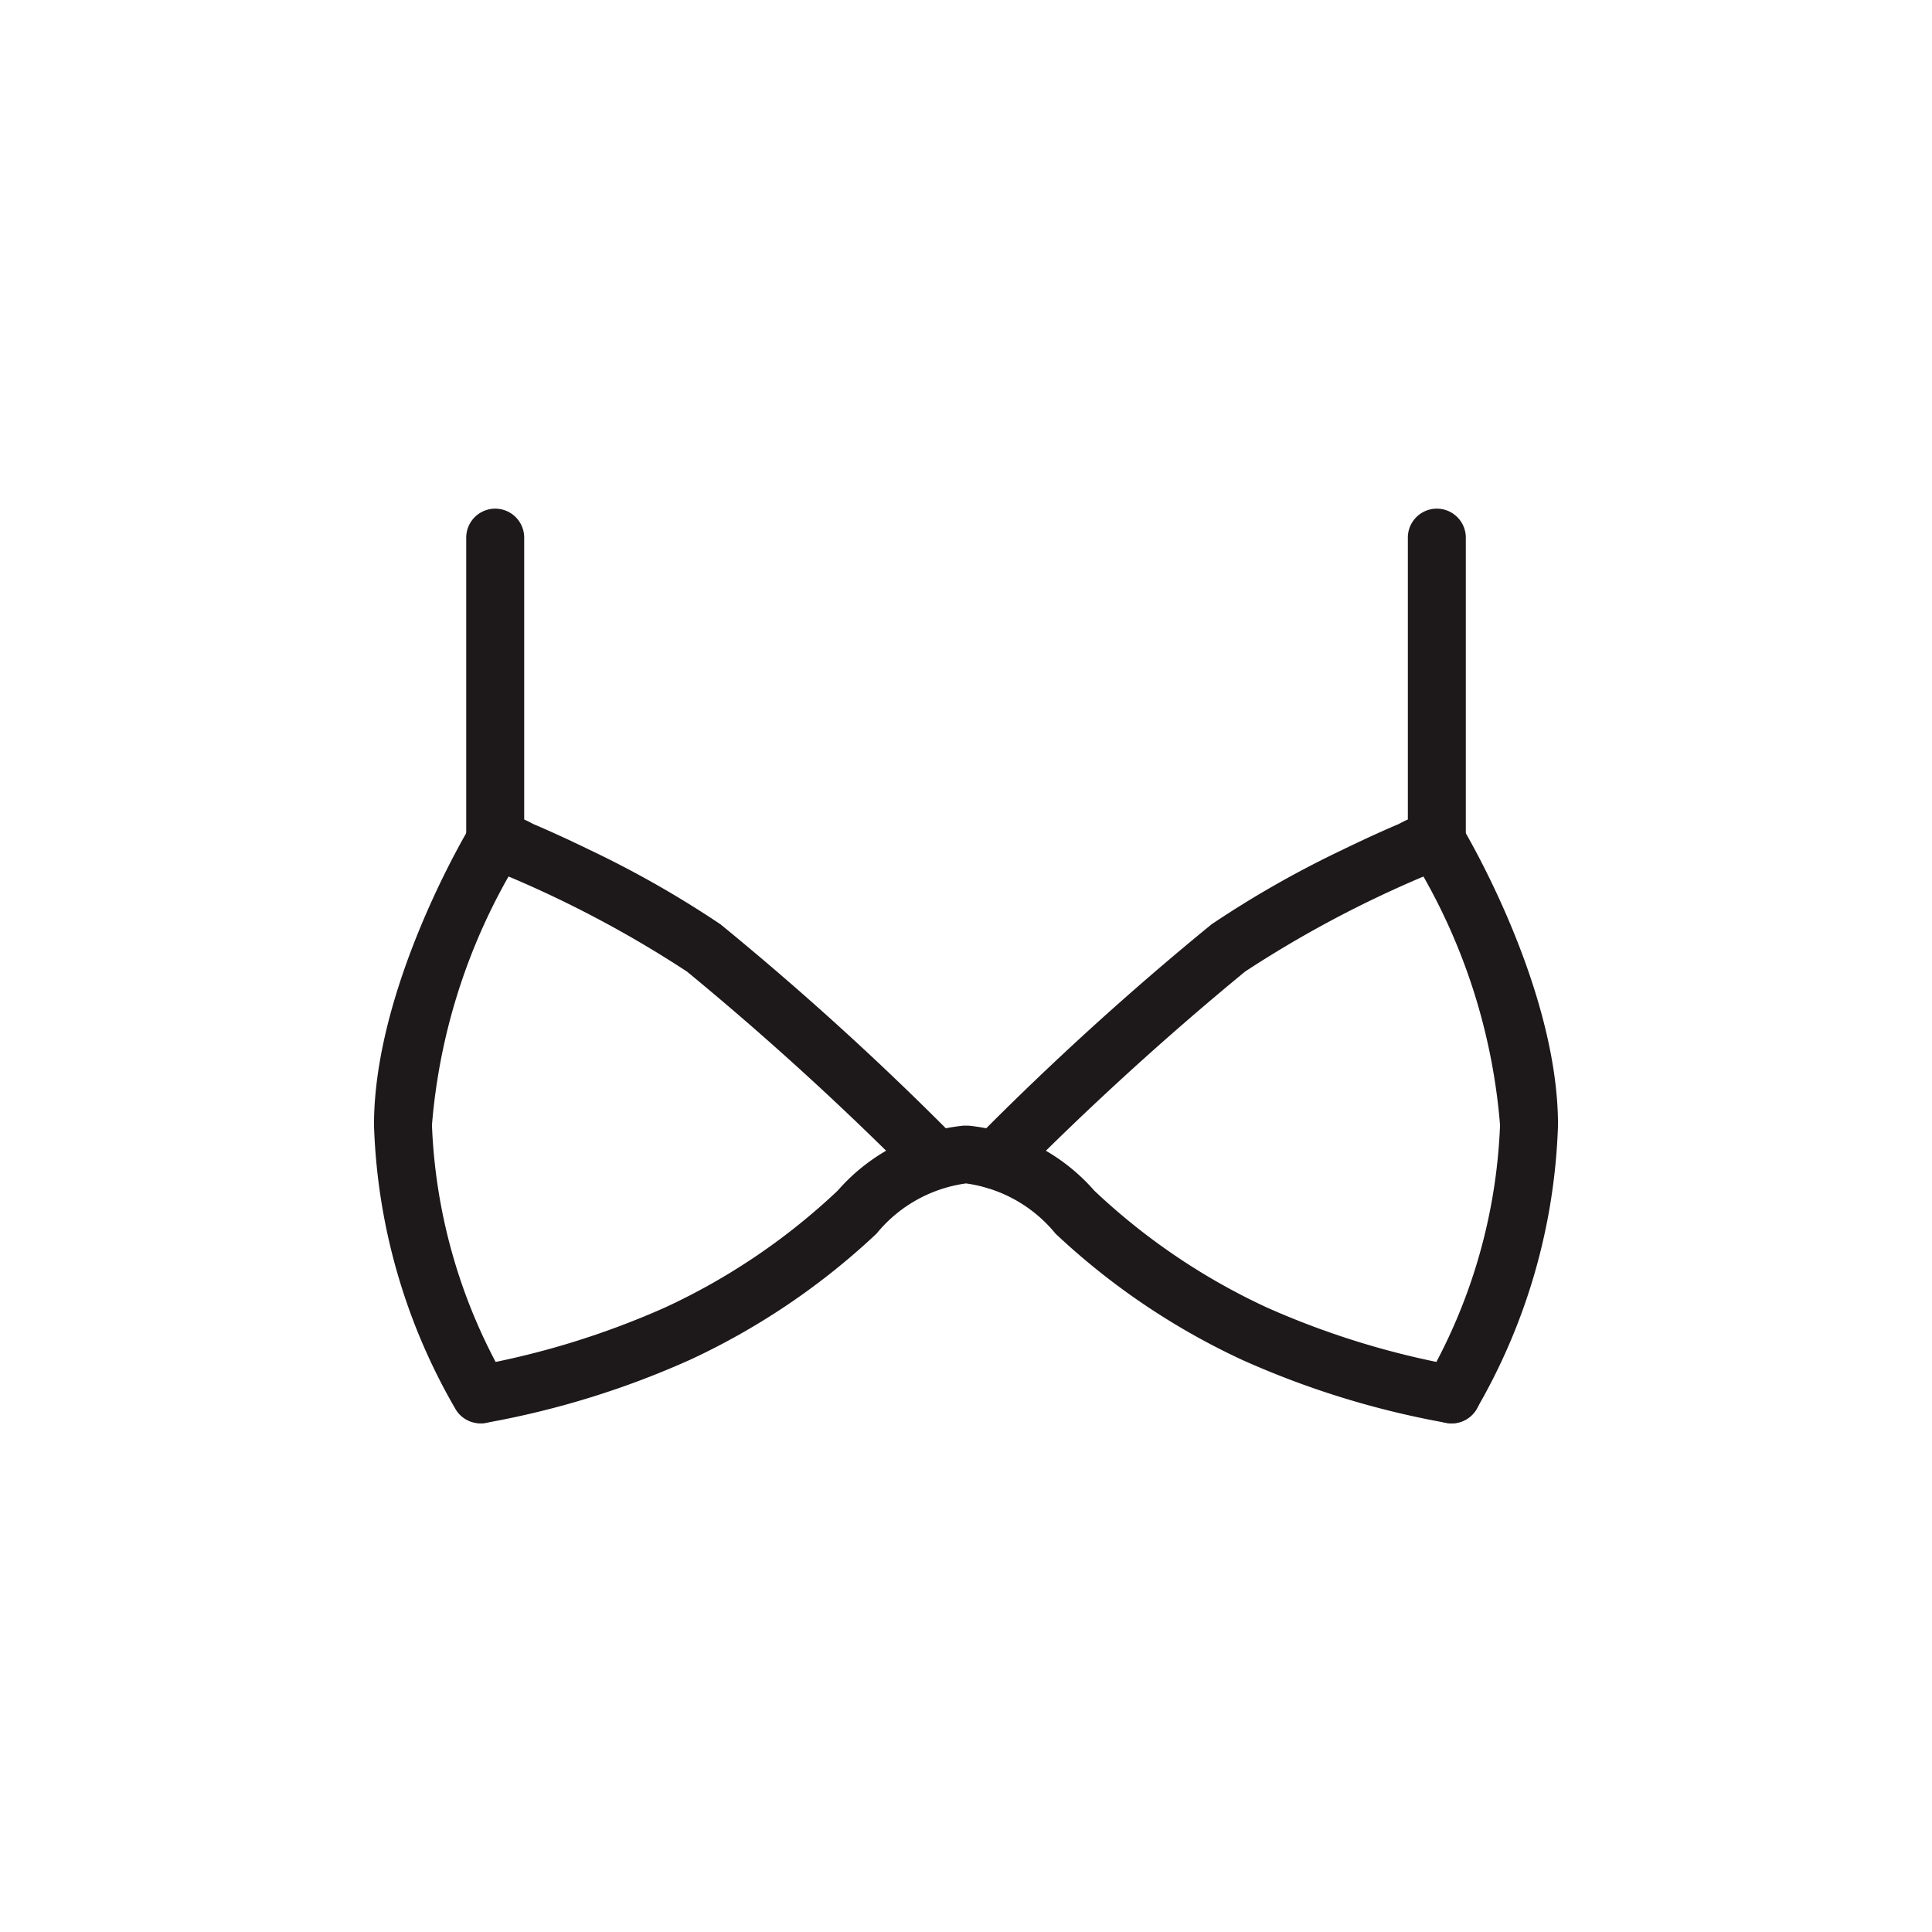
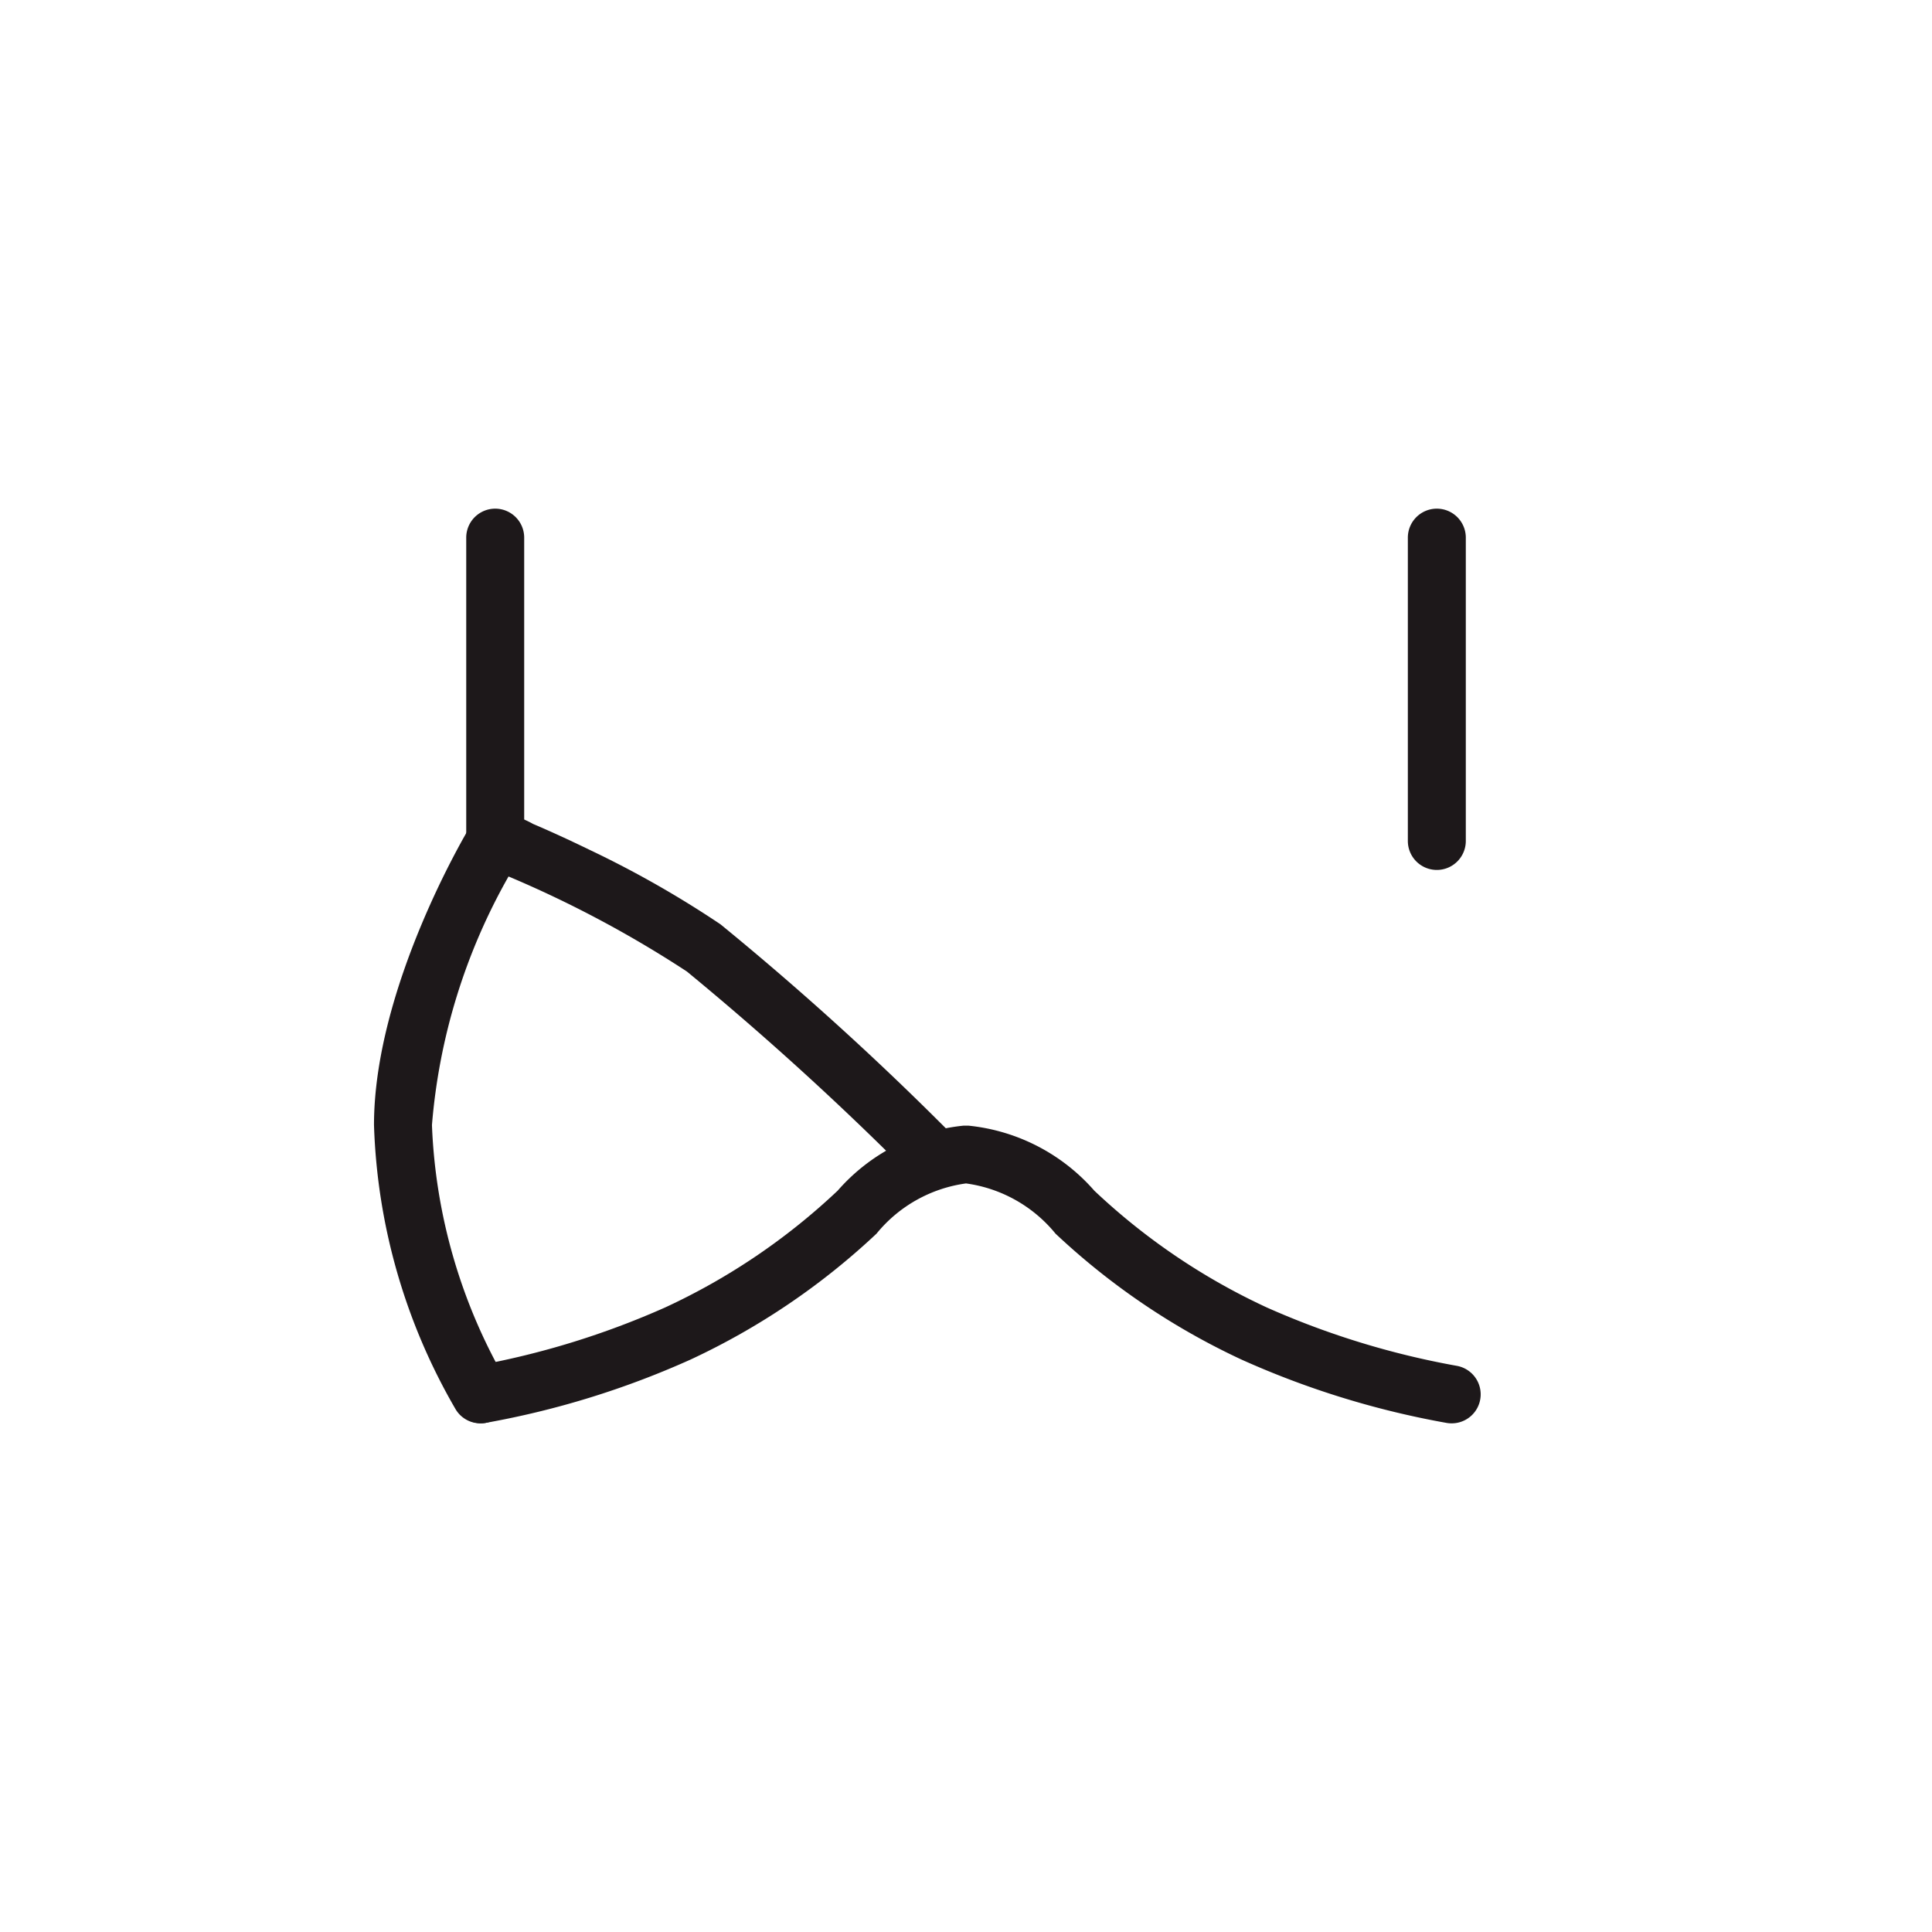
<svg xmlns="http://www.w3.org/2000/svg" width="50" height="50" viewBox="0 0 50 50">
  <g id="_001001001" data-name="001001001" transform="translate(-15 -10)">
-     <rect id="bg" width="50" height="50" transform="translate(15 10)" fill="rgba(255,255,255,0)" />
    <g id="ブラ" transform="translate(23.429 18.336)">
      <path id="線_5" data-name="線 5" d="M0,8.6a.75.75,0,0,1-.75-.75V0A.75.75,0,0,1,0-.75.75.75,0,0,1,.75,0V7.848A.75.75,0,0,1,0,8.6Z" transform="translate(28.756 5.578)" fill="#1d181a" />
      <path id="線_6" data-name="線 6" d="M0,8.6a.75.75,0,0,1-.75-.75V0A.75.75,0,0,1,0-.75.75.75,0,0,1,.75,0V7.848A.75.75,0,0,1,0,8.6Z" transform="translate(4.387 5.578)" fill="#1d181a" />
-       <path id="パス_2094" data-name="パス 2094" d="M74.566,65.107a.75.75,0,0,1-.638-1.144,14.3,14.3,0,0,0,1.894-6.577,15.543,15.543,0,0,0-1.982-6.432,28.983,28.983,0,0,0-4.616,2.46,78.632,78.632,0,0,0-5.921,5.4.75.75,0,1,1-1.059-1.062,77.741,77.741,0,0,1,6.111-5.56A26.422,26.422,0,0,1,71.75,50.26c.516-.251,1.033-.488,1.454-.666a2.532,2.532,0,0,1,.981-.311.75.75,0,0,1,.642.363c.1.169,2.495,4.182,2.495,7.74a15.6,15.6,0,0,1-2.117,7.365A.75.75,0,0,1,74.566,65.107Z" transform="translate(-45.43 -36.606)" fill="#1d181a" />
      <path id="パス_2095" data-name="パス 2095" d="M4.005,65.106a.749.749,0,0,1-.638-.356A15.6,15.6,0,0,1,1.25,57.386c0-3.558,2.393-7.571,2.495-7.74a.75.75,0,0,1,.642-.363,2.532,2.532,0,0,1,.981.311c.421.178.937.415,1.454.666a26.421,26.421,0,0,1,3.395,1.931,77.743,77.743,0,0,1,6.111,5.56.75.75,0,0,1-1.059,1.062,78.663,78.663,0,0,0-5.921-5.4,28.982,28.982,0,0,0-4.616-2.46A15.581,15.581,0,0,0,2.75,57.386a14.305,14.305,0,0,0,1.894,6.577.75.75,0,0,1-.638,1.143Z" transform="translate(0 -36.606)" fill="#1d181a" />
      <path id="パス_2096" data-name="パス 2096" d="M35.075,89.137a.754.754,0,0,1-.124-.01,22.6,22.6,0,0,1-5.31-1.639,18.261,18.261,0,0,1-4.816-3.26,3.62,3.62,0,0,0-2.317-1.3,3.62,3.62,0,0,0-2.316,1.3,18.26,18.26,0,0,1-4.816,3.26,22.6,22.6,0,0,1-5.31,1.639.75.75,0,0,1-.247-1.479h0a21.439,21.439,0,0,0,4.907-1.512,16.714,16.714,0,0,0,4.461-3.021,4.991,4.991,0,0,1,3.256-1.682l.056,0h.018l.056,0a4.991,4.991,0,0,1,3.256,1.683,16.715,16.715,0,0,0,4.461,3.021A21.362,21.362,0,0,0,35.2,87.647a.75.75,0,0,1-.123,1.49Z" transform="translate(-5.937 -60.637)" fill="#1d181a" />
    </g>
  </g>
</svg>